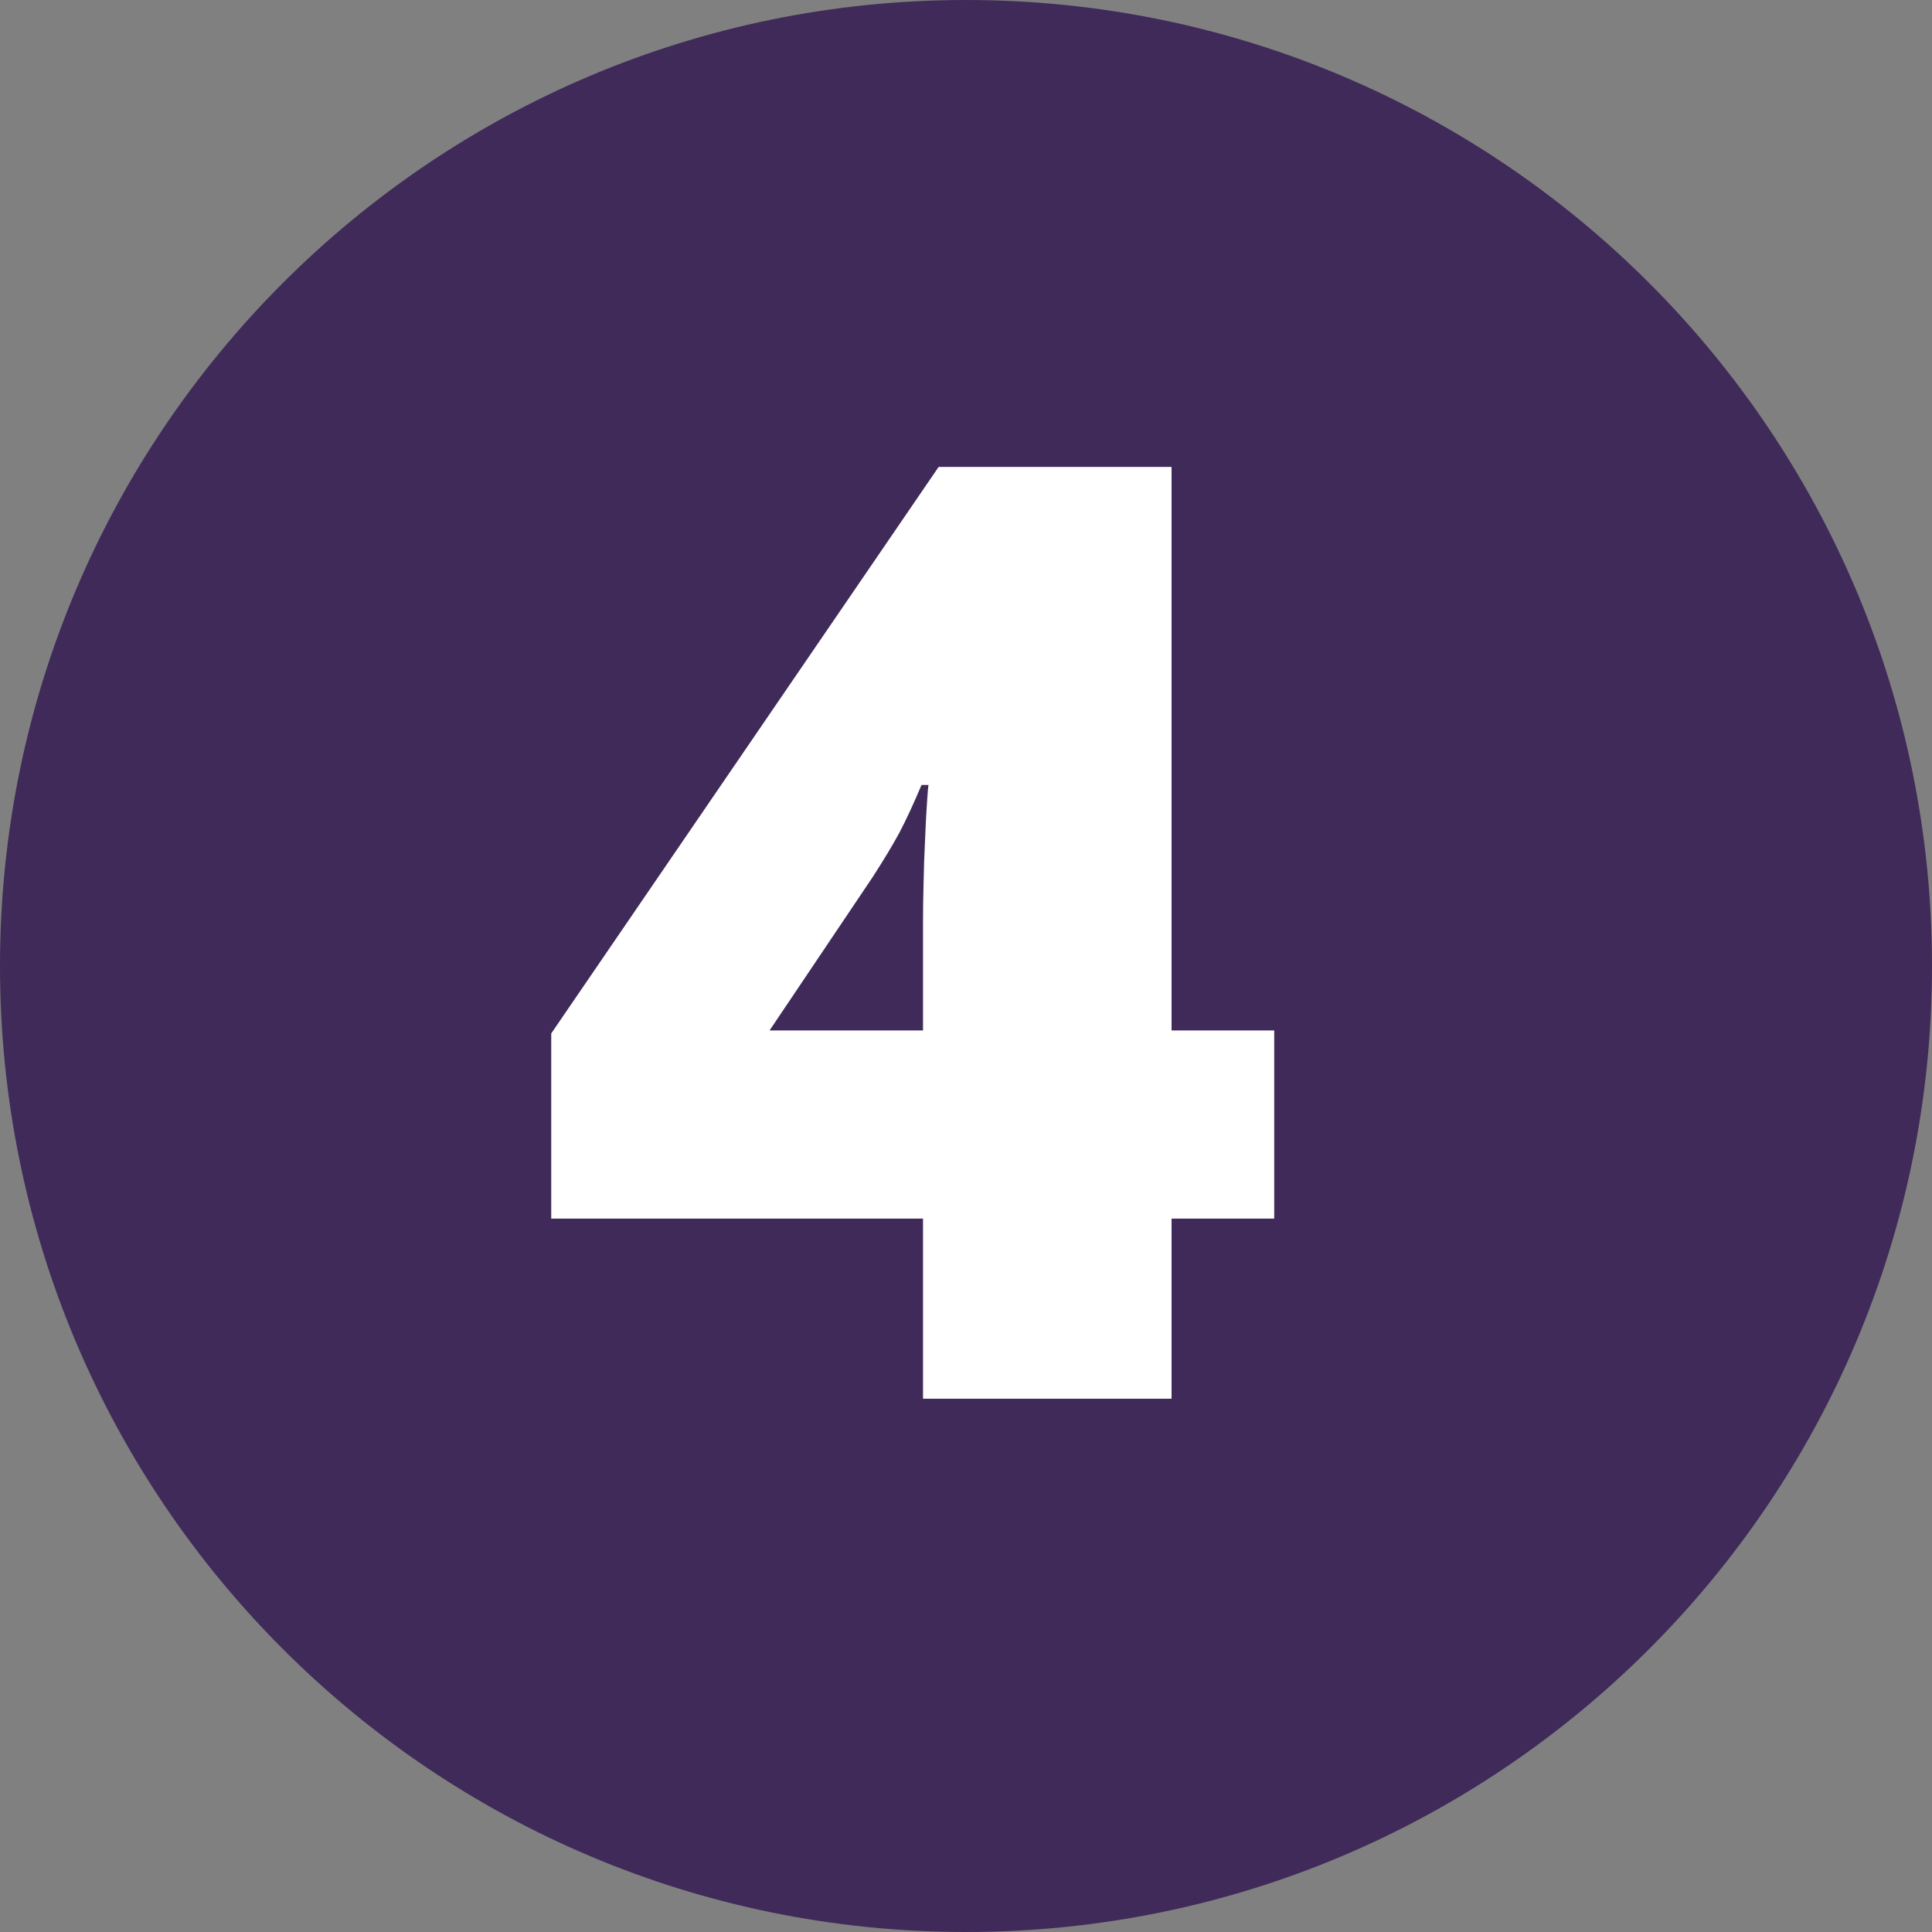
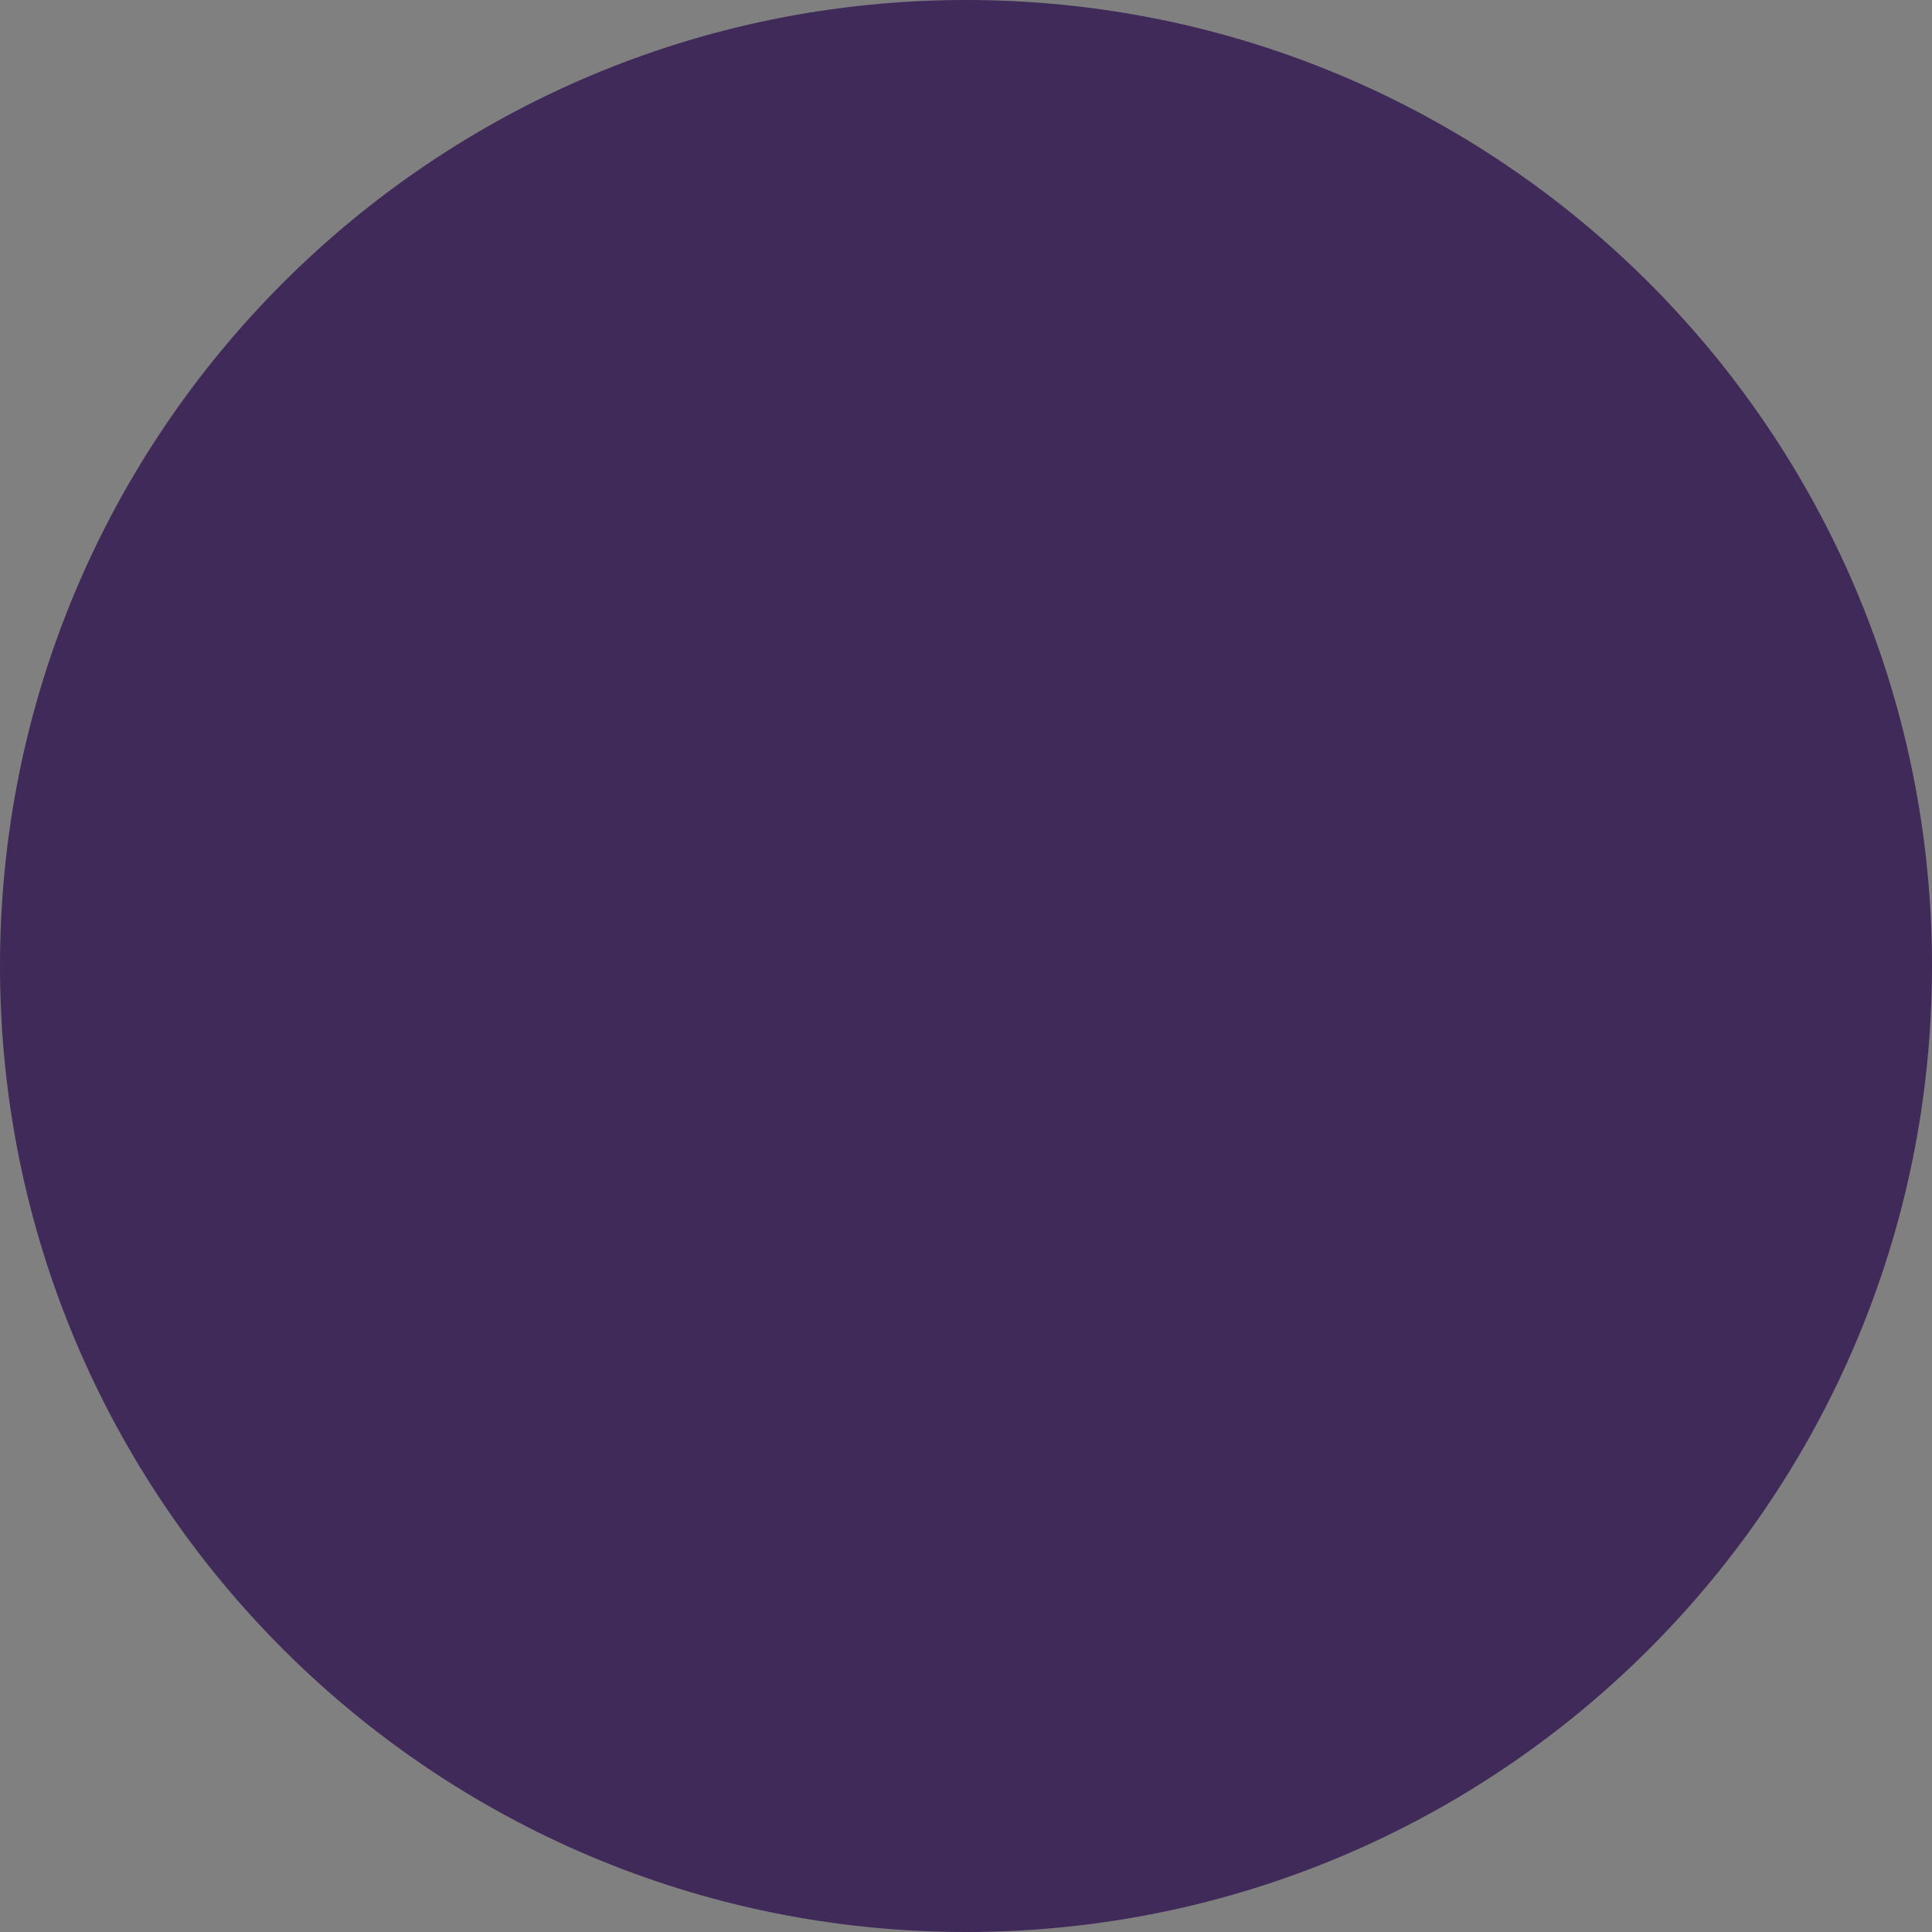
<svg xmlns="http://www.w3.org/2000/svg" width="80" viewBox="0 0 60 60" height="80" preserveAspectRatio="xMidYMid meet">
  <rect x="0" y="0" width="60" height="60" fill="#808080" stroke="none" />
  <defs>
    <g />
    <clipPath id="21d5e5341d">
      <path d="M 30 0 C 13.43 0 0 13.43 0 30 C 0 46.57 13.43 60 30 60 C 46.57 60 60 46.57 60 30 C 60 13.43 46.57 0 30 0 Z M 30 0 " clip-rule="nonzero" />
    </clipPath>
  </defs>
  <g clip-path="url(#21d5e5341d)">
    <rect x="-6" width="72" fill="#3f2a5a" y="-6" height="72" fill-opacity="1" />
  </g>
  <g fill="#ffffff" fill-opacity="1">
    <g transform="translate(16.431, 43.439)">
      <g>
-         <path d="M 23.141 -5.594 L 19.953 -5.594 L 19.953 0 L 12.234 0 L 12.234 -5.594 L 0.688 -5.594 L 0.688 -11.344 L 12.719 -28.938 L 19.953 -28.938 L 19.953 -11.438 L 23.141 -11.438 Z M 12.234 -11.438 L 12.234 -14.797 C 12.234 -15.109 12.238 -15.492 12.25 -15.953 C 12.258 -16.41 12.273 -16.875 12.297 -17.344 C 12.316 -17.812 12.336 -18.207 12.359 -18.531 C 12.379 -18.852 12.395 -19.031 12.406 -19.062 L 12.188 -19.062 C 11.938 -18.469 11.707 -17.973 11.5 -17.578 C 11.289 -17.191 11.016 -16.734 10.672 -16.203 L 7.469 -11.438 Z M 12.234 -11.438 " />
-       </g>
+         </g>
    </g>
  </g>
</svg>